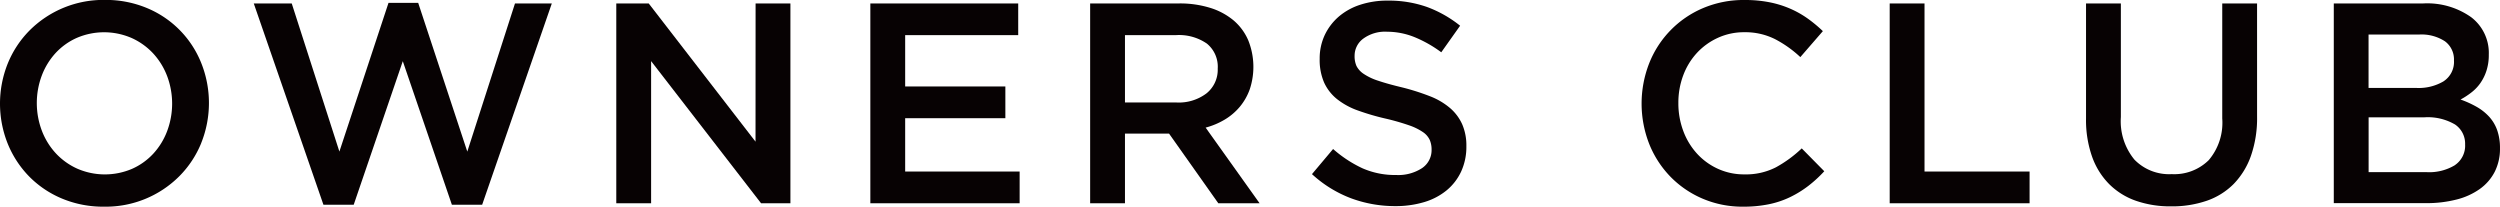
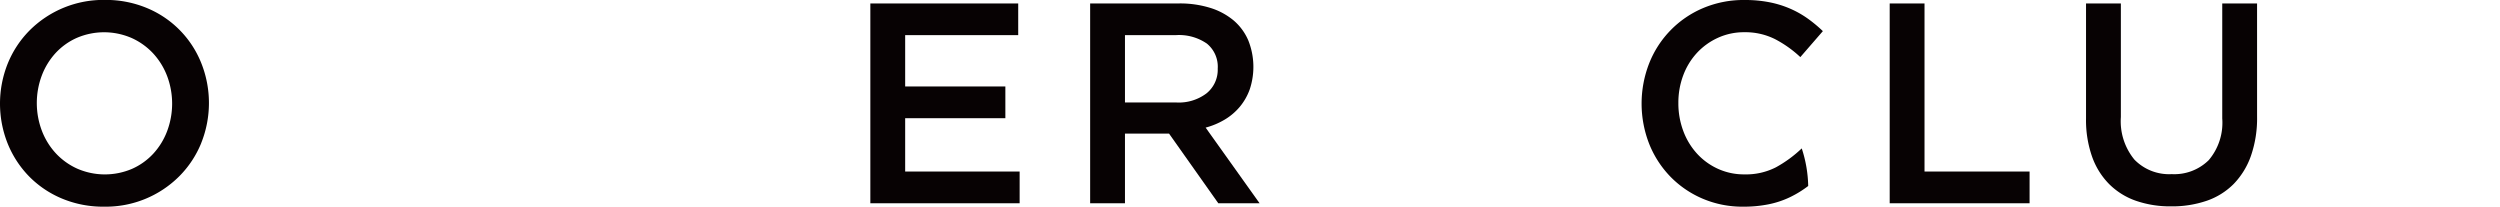
<svg xmlns="http://www.w3.org/2000/svg" width="166.4" height="13.756" viewBox="0 0 166.4 13.756">
  <g transform="translate(-215.222 -506.771)" style="isolation:isolate">
    <g style="isolation:isolate">
      <path d="M228.617,516.291a6.692,6.692,0,0,1-1.445,2.194,6.917,6.917,0,0,1-5.015,2.042,7.089,7.089,0,0,1-2.812-.541,6.669,6.669,0,0,1-2.185-1.472,6.738,6.738,0,0,1-1.426-2.185,7.166,7.166,0,0,1,0-5.32,6.7,6.7,0,0,1,1.445-2.2,6.939,6.939,0,0,1,5.016-2.043,7.105,7.105,0,0,1,2.811.542,6.609,6.609,0,0,1,3.611,3.658,7.166,7.166,0,0,1,0,5.32Zm-2.271-4.456a4.65,4.65,0,0,0-.931-1.51,4.445,4.445,0,0,0-1.435-1.026,4.6,4.6,0,0,0-3.638-.01,4.3,4.3,0,0,0-1.415,1.007,4.644,4.644,0,0,0-.922,1.5,5.214,5.214,0,0,0,0,3.667,4.661,4.661,0,0,0,.931,1.511A4.43,4.43,0,0,0,220.371,518a4.6,4.6,0,0,0,3.638.01A4.3,4.3,0,0,0,225.425,517a4.62,4.62,0,0,0,.921-1.5,5.214,5.214,0,0,0,0-3.667Z" fill="#070203" />
-       <path d="M241.081,506.962h1.976l3.268,9.9L249.5,507h2.451l-4.637,13.4H245.3l-3.268-9.557-3.268,9.557h-2.014L232.113,507h2.527l3.172,9.86Z" fill="#070203" />
-       <path d="M265.514,507h2.318v13.3h-1.953l-7.319-9.462V520.3h-2.318V507H258.4l7.11,9.2Z" fill="#070203" />
      <path d="M282.994,509.108H275.47v3.42h6.669v2.11H275.47v3.552h7.619v2.11h-9.937V507h9.842Z" fill="#070203" />
      <path d="M296.313,520.3l-3.278-4.636H290.1V520.3h-2.318V507h5.928a6.77,6.77,0,0,1,2.062.294,4.51,4.51,0,0,1,1.558.836,3.61,3.61,0,0,1,.978,1.33,4.743,4.743,0,0,1,.1,3.249,3.849,3.849,0,0,1-.656,1.159,3.943,3.943,0,0,1-1,.856,4.943,4.943,0,0,1-1.283.541l3.591,5.035Zm-.762-10.628a3.258,3.258,0,0,0-2.039-.564H290.1v4.485h3.431a3.052,3.052,0,0,0,2-.611,2.015,2.015,0,0,0,.743-1.641A1.983,1.983,0,0,0,295.551,509.672Z" fill="#070203" />
-       <path d="M305.509,511.161a1.393,1.393,0,0,0,.486.531,3.809,3.809,0,0,0,.971.456q.619.21,1.572.438a15.208,15.208,0,0,1,1.857.589,4.64,4.64,0,0,1,1.342.788,3.1,3.1,0,0,1,.81,1.083,3.538,3.538,0,0,1,.277,1.454,3.924,3.924,0,0,1-.349,1.69,3.573,3.573,0,0,1-.97,1.254,4.265,4.265,0,0,1-1.494.78,6.572,6.572,0,0,1-1.918.266,8.42,8.42,0,0,1-2.946-.522,8.039,8.039,0,0,1-2.6-1.607l1.406-1.672a8.163,8.163,0,0,0,1.957,1.284,5.376,5.376,0,0,0,2.241.446,2.9,2.9,0,0,0,1.72-.456,1.441,1.441,0,0,0,.637-1.235,1.594,1.594,0,0,0-.124-.646,1.294,1.294,0,0,0-.457-.522,3.831,3.831,0,0,0-.914-.447,15.651,15.651,0,0,0-1.515-.437,16.014,16.014,0,0,1-1.895-.551,4.834,4.834,0,0,1-1.391-.76,3.033,3.033,0,0,1-.857-1.1,3.778,3.778,0,0,1-.295-1.577,3.656,3.656,0,0,1,.338-1.586,3.723,3.723,0,0,1,.933-1.226,4.172,4.172,0,0,1,1.429-.789,5.764,5.764,0,0,1,1.822-.275,7.614,7.614,0,0,1,2.631.427,7.852,7.852,0,0,1,2.194,1.244l-1.254,1.768a8.175,8.175,0,0,0-1.8-1.017,4.9,4.9,0,0,0-1.8-.351,2.457,2.457,0,0,0-1.6.466,1.409,1.409,0,0,0-.569,1.13A1.6,1.6,0,0,0,305.509,511.161Z" fill="#070203" />
-       <path d="M335.576,519.15a7.025,7.025,0,0,1-1.206.742,6.062,6.062,0,0,1-1.416.474,8.274,8.274,0,0,1-1.7.161,6.737,6.737,0,0,1-2.7-.531,6.6,6.6,0,0,1-2.138-1.454A6.683,6.683,0,0,1,325,516.367a7.368,7.368,0,0,1-.01-5.377,6.625,6.625,0,0,1,3.582-3.677,6.923,6.923,0,0,1,2.774-.542,8.351,8.351,0,0,1,1.663.153,6.7,6.7,0,0,1,1.377.428,6.444,6.444,0,0,1,1.159.655,9.205,9.205,0,0,1,1.007.836l-1.5,1.729a7.527,7.527,0,0,0-1.691-1.2,4.406,4.406,0,0,0-2.033-.456,4.162,4.162,0,0,0-1.758.37,4.357,4.357,0,0,0-1.4,1.007,4.522,4.522,0,0,0-.912,1.492,5.179,5.179,0,0,0-.324,1.843,5.252,5.252,0,0,0,.324,1.852,4.6,4.6,0,0,0,.912,1.511,4.281,4.281,0,0,0,1.4,1.017,4.177,4.177,0,0,0,1.758.37,4.381,4.381,0,0,0,2.09-.466,8.161,8.161,0,0,0,1.728-1.264l1.5,1.521A8.495,8.495,0,0,1,335.576,519.15Z" fill="#070203" />
+       <path d="M335.576,519.15a7.025,7.025,0,0,1-1.206.742,6.062,6.062,0,0,1-1.416.474,8.274,8.274,0,0,1-1.7.161,6.737,6.737,0,0,1-2.7-.531,6.6,6.6,0,0,1-2.138-1.454A6.683,6.683,0,0,1,325,516.367a7.368,7.368,0,0,1-.01-5.377,6.625,6.625,0,0,1,3.582-3.677,6.923,6.923,0,0,1,2.774-.542,8.351,8.351,0,0,1,1.663.153,6.7,6.7,0,0,1,1.377.428,6.444,6.444,0,0,1,1.159.655,9.205,9.205,0,0,1,1.007.836l-1.5,1.729a7.527,7.527,0,0,0-1.691-1.2,4.406,4.406,0,0,0-2.033-.456,4.162,4.162,0,0,0-1.758.37,4.357,4.357,0,0,0-1.4,1.007,4.522,4.522,0,0,0-.912,1.492,5.179,5.179,0,0,0-.324,1.843,5.252,5.252,0,0,0,.324,1.852,4.6,4.6,0,0,0,.912,1.511,4.281,4.281,0,0,0,1.4,1.017,4.177,4.177,0,0,0,1.758.37,4.381,4.381,0,0,0,2.09-.466,8.161,8.161,0,0,0,1.728-1.264A8.495,8.495,0,0,1,335.576,519.15Z" fill="#070203" />
      <path d="M341,507h2.318v11.19h6.993v2.11H341Z" fill="#070203" />
      <path d="M365.453,514.543a7.6,7.6,0,0,1-.408,2.6,5.118,5.118,0,0,1-1.149,1.872,4.66,4.66,0,0,1-1.8,1.121,7.107,7.107,0,0,1-2.366.37,6.962,6.962,0,0,1-2.337-.37,4.71,4.71,0,0,1-1.786-1.113,4.922,4.922,0,0,1-1.139-1.833,7.353,7.353,0,0,1-.4-2.536V507h2.319v7.562a4.016,4.016,0,0,0,.9,2.831,3.216,3.216,0,0,0,2.483.968,3.261,3.261,0,0,0,2.465-.93,3.848,3.848,0,0,0,.9-2.774V507h2.317Z" fill="#070203" />
-       <path d="M379.7,507.914a2.985,2.985,0,0,1,1.176,2.493,3.388,3.388,0,0,1-.16,1.085,3.1,3.1,0,0,1-.414.828,2.9,2.9,0,0,1-.6.618,5.132,5.132,0,0,1-.706.458,6.576,6.576,0,0,1,1.066.483,3.435,3.435,0,0,1,.832.654,2.643,2.643,0,0,1,.539.9,3.548,3.548,0,0,1,.188,1.2,3.4,3.4,0,0,1-.351,1.574,3.2,3.2,0,0,1-1,1.148,4.615,4.615,0,0,1-1.554.7,7.992,7.992,0,0,1-2.011.237h-6.146V507h5.956A5.06,5.06,0,0,1,379.7,507.914Zm-1.824,4.261a1.541,1.541,0,0,0,.682-1.385,1.5,1.5,0,0,0-.6-1.27,2.854,2.854,0,0,0-1.733-.449h-3.352v3.553h3.181A3.254,3.254,0,0,0,377.881,512.175Zm.741,5.589a1.561,1.561,0,0,0,.683-1.378,1.536,1.536,0,0,0-.673-1.33,3.584,3.584,0,0,0-2.056-.475h-3.694v3.648h3.865A3.289,3.289,0,0,0,378.622,517.764Z" fill="#070203" />
    </g>
  </g>
</svg>